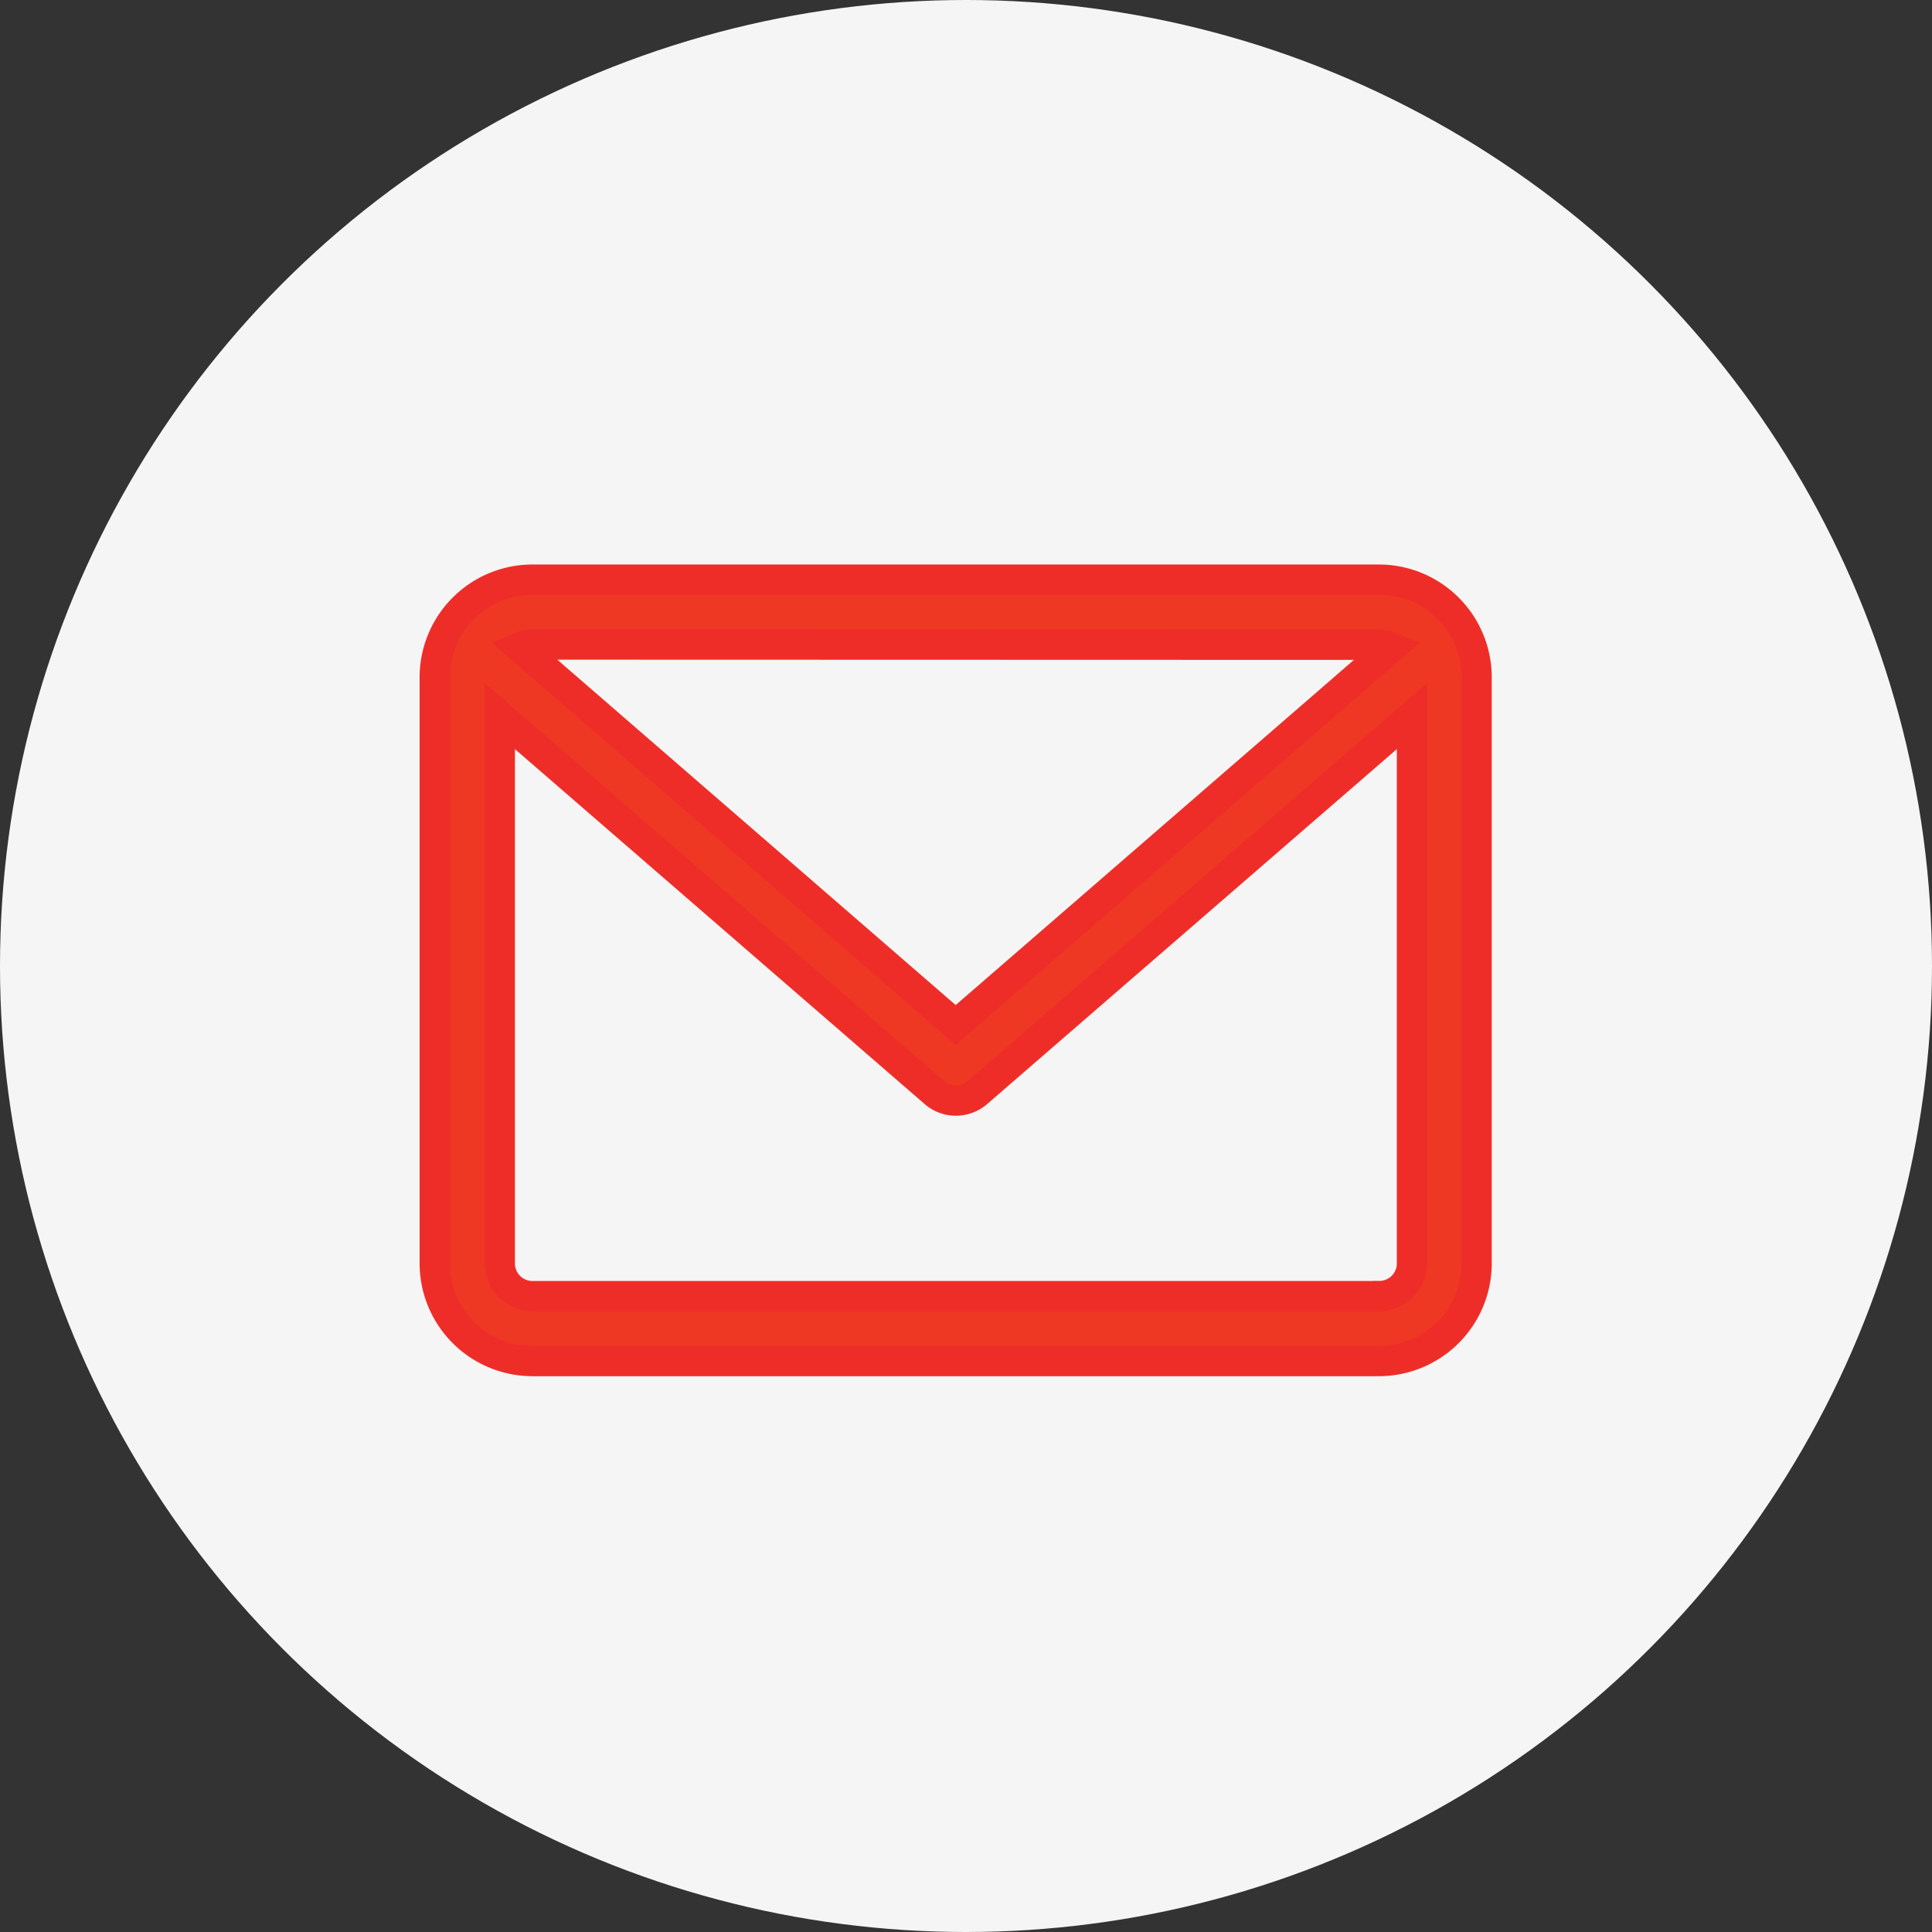
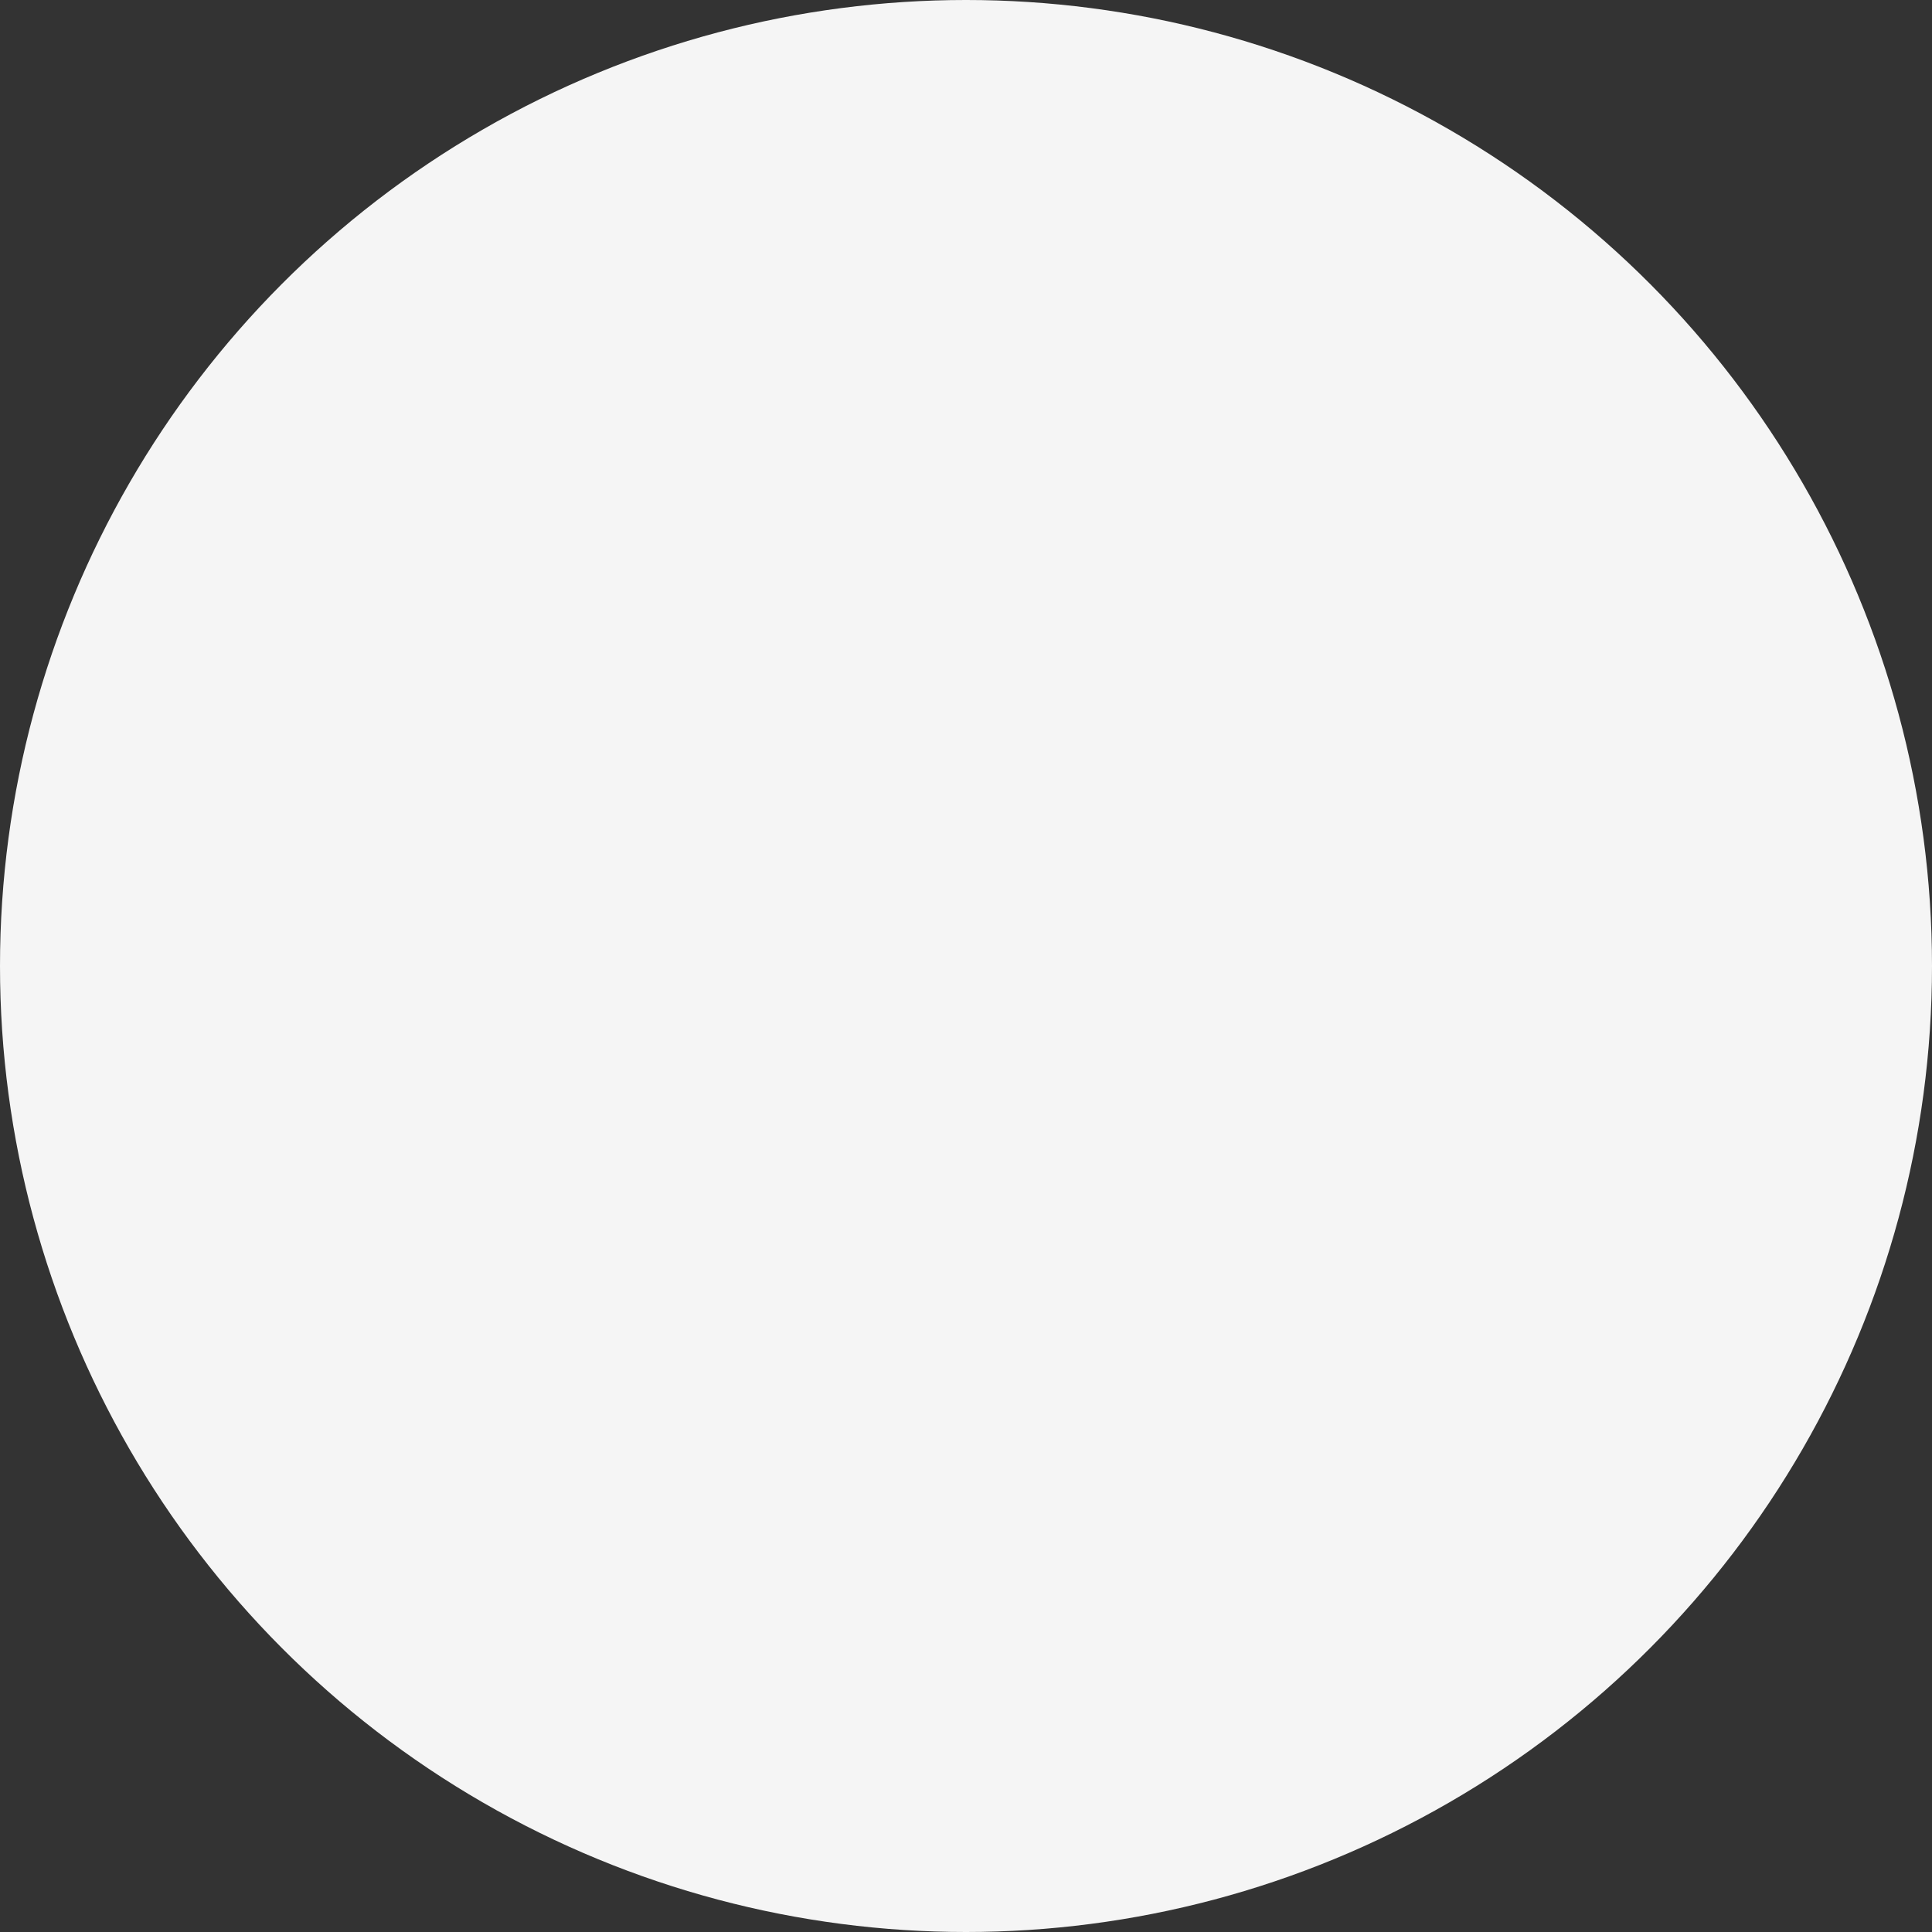
<svg xmlns="http://www.w3.org/2000/svg" width="32" height="32">
  <rect width="100%" height="100%" fill="#333333" stroke="none" />
  <circle cx="16" cy="16" r="16" fill="#f5f5f5" />
-   <path d="M22.84 9.6H8.818A1.62 1.62 0 0 0 7.2 11.218v9.708a1.62 1.62 0 0 0 1.618 1.618H22.84a1.62 1.62 0 0 0 1.618-1.618v-9.708A1.62 1.62 0 0 0 22.841 9.6zm0 1.08c.07 0 .14.014.207.042l-7.218 6.256-7.22-6.26c.066-.028.136-.042.207-.042zm0 10.787H8.818a.54.54 0 0 1-.539-.539V11.86l7.2 6.238a.54.54 0 0 0 .707 0l7.2-6.238v9.066a.54.54 0 0 1-.545.54z" fill="#ee3824" stroke="#ef2d28" stroke-width=".5" />
</svg>